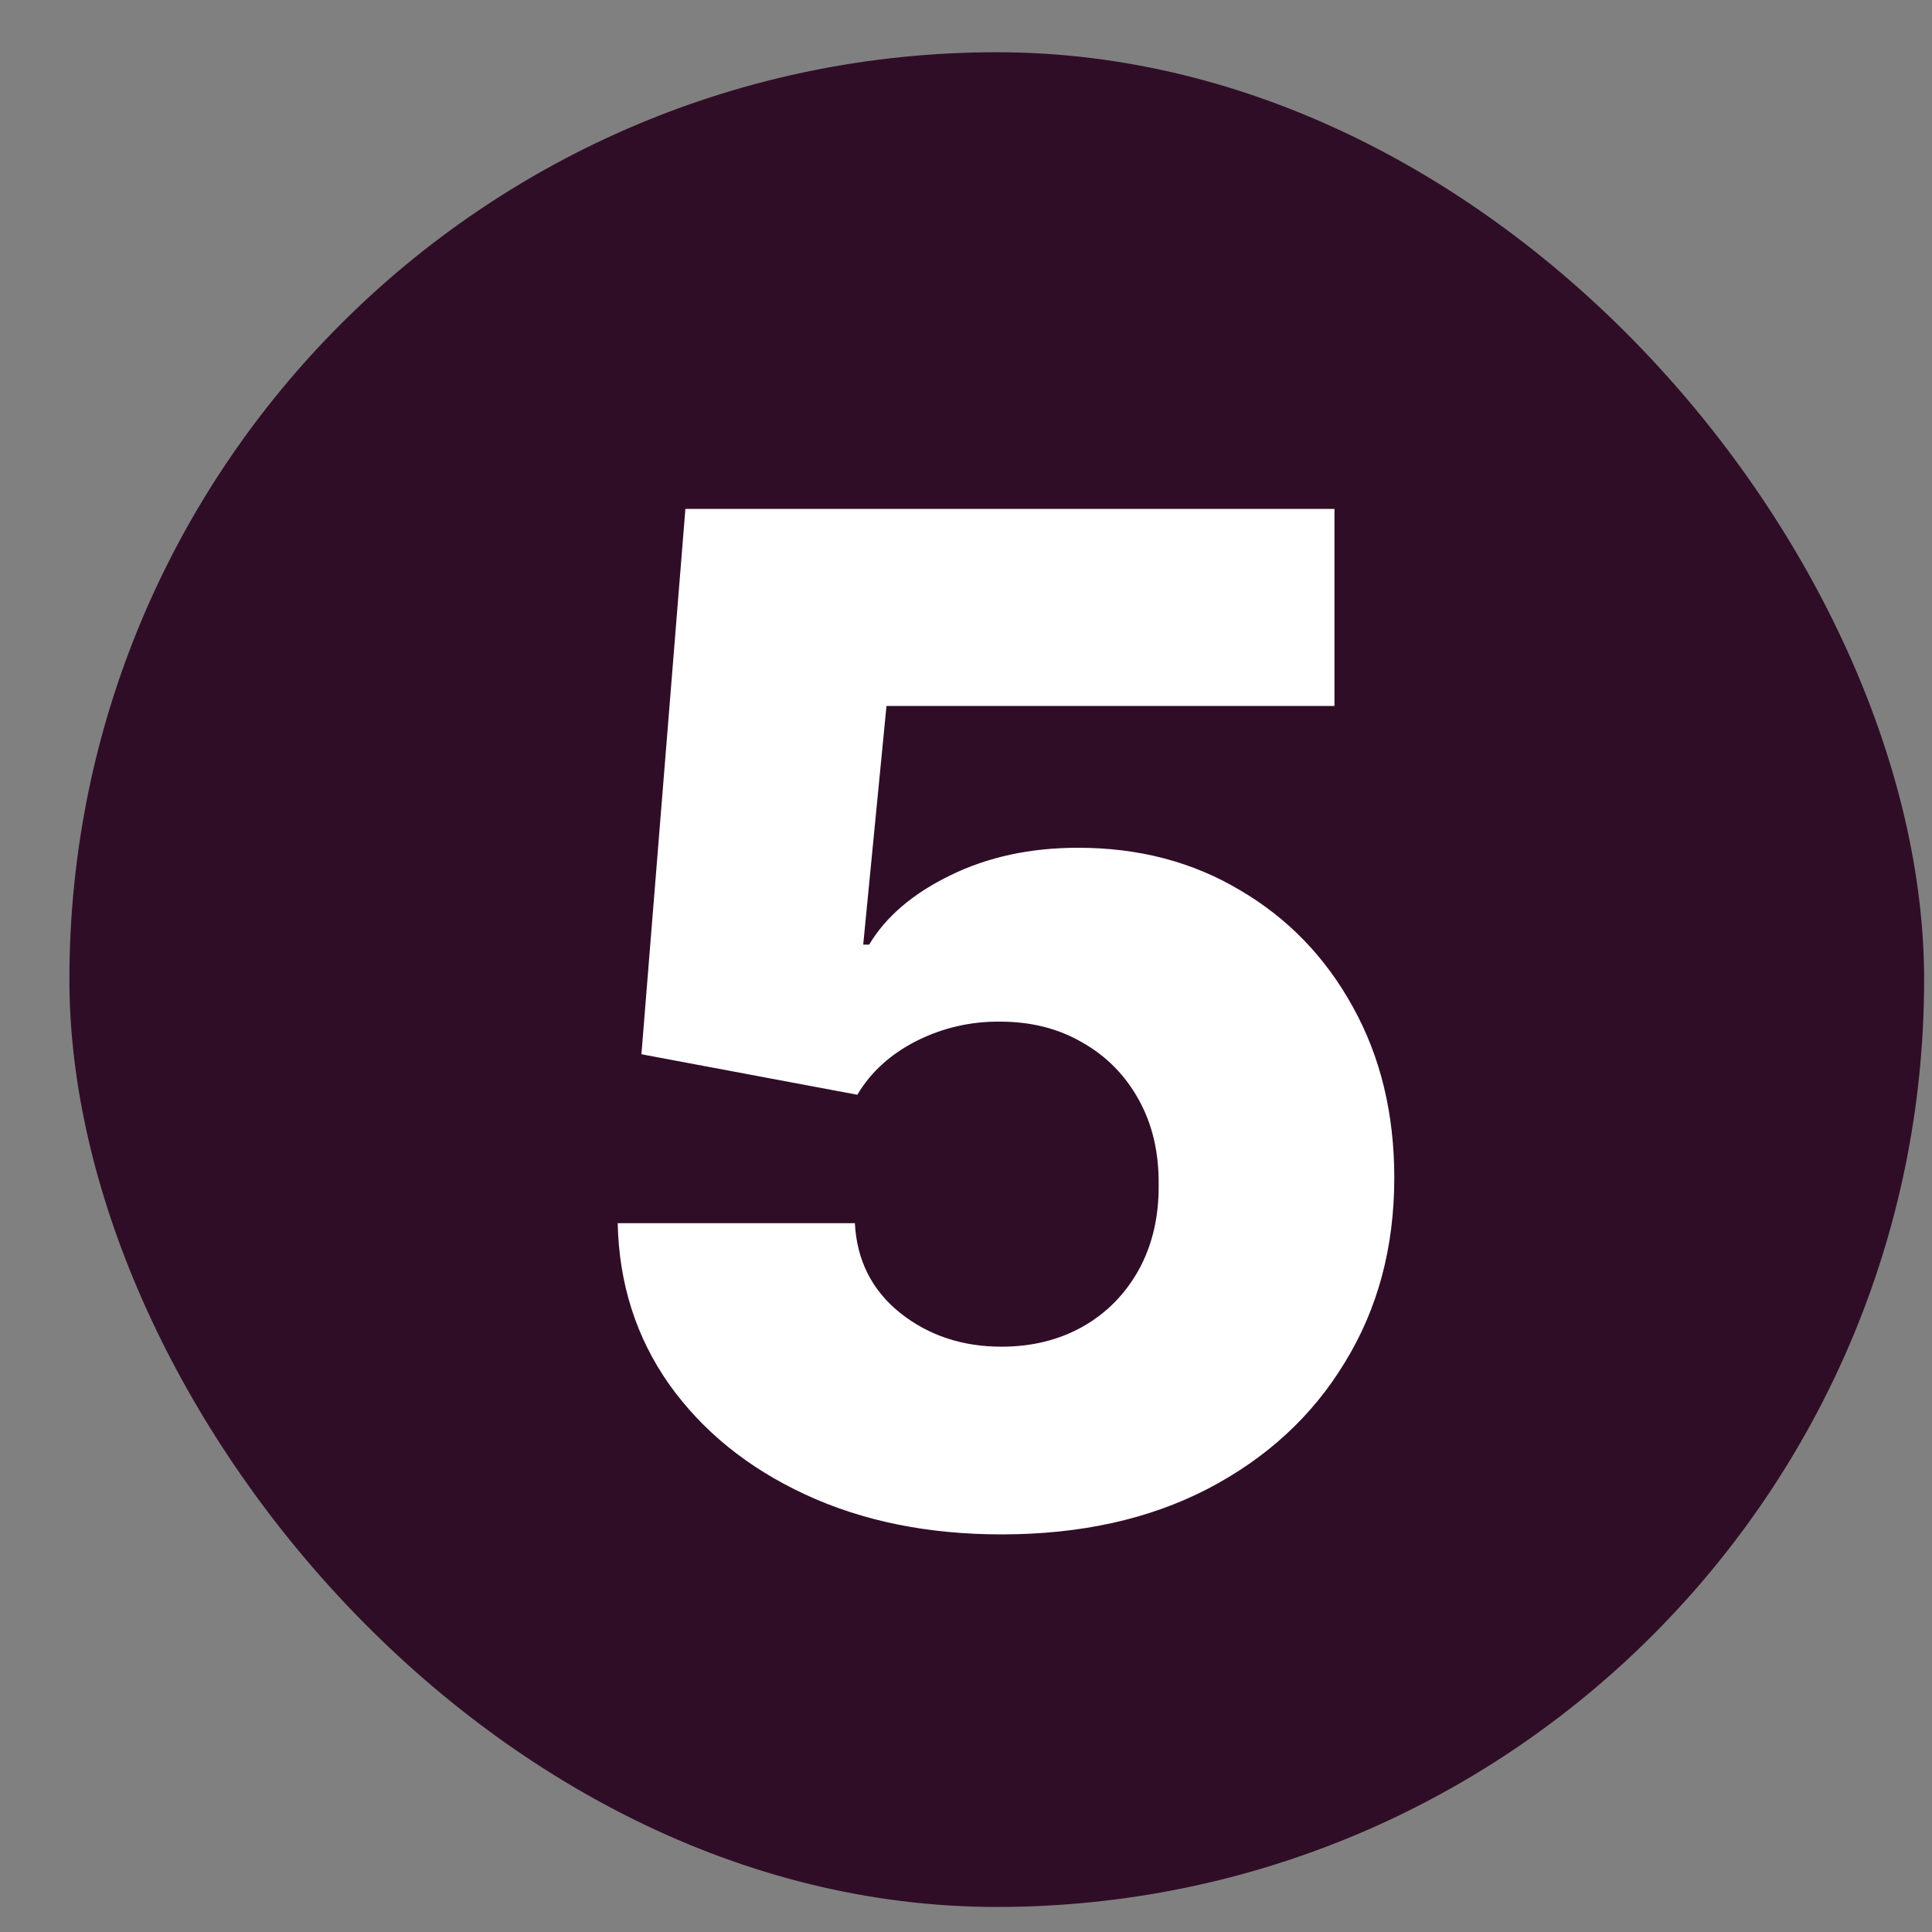
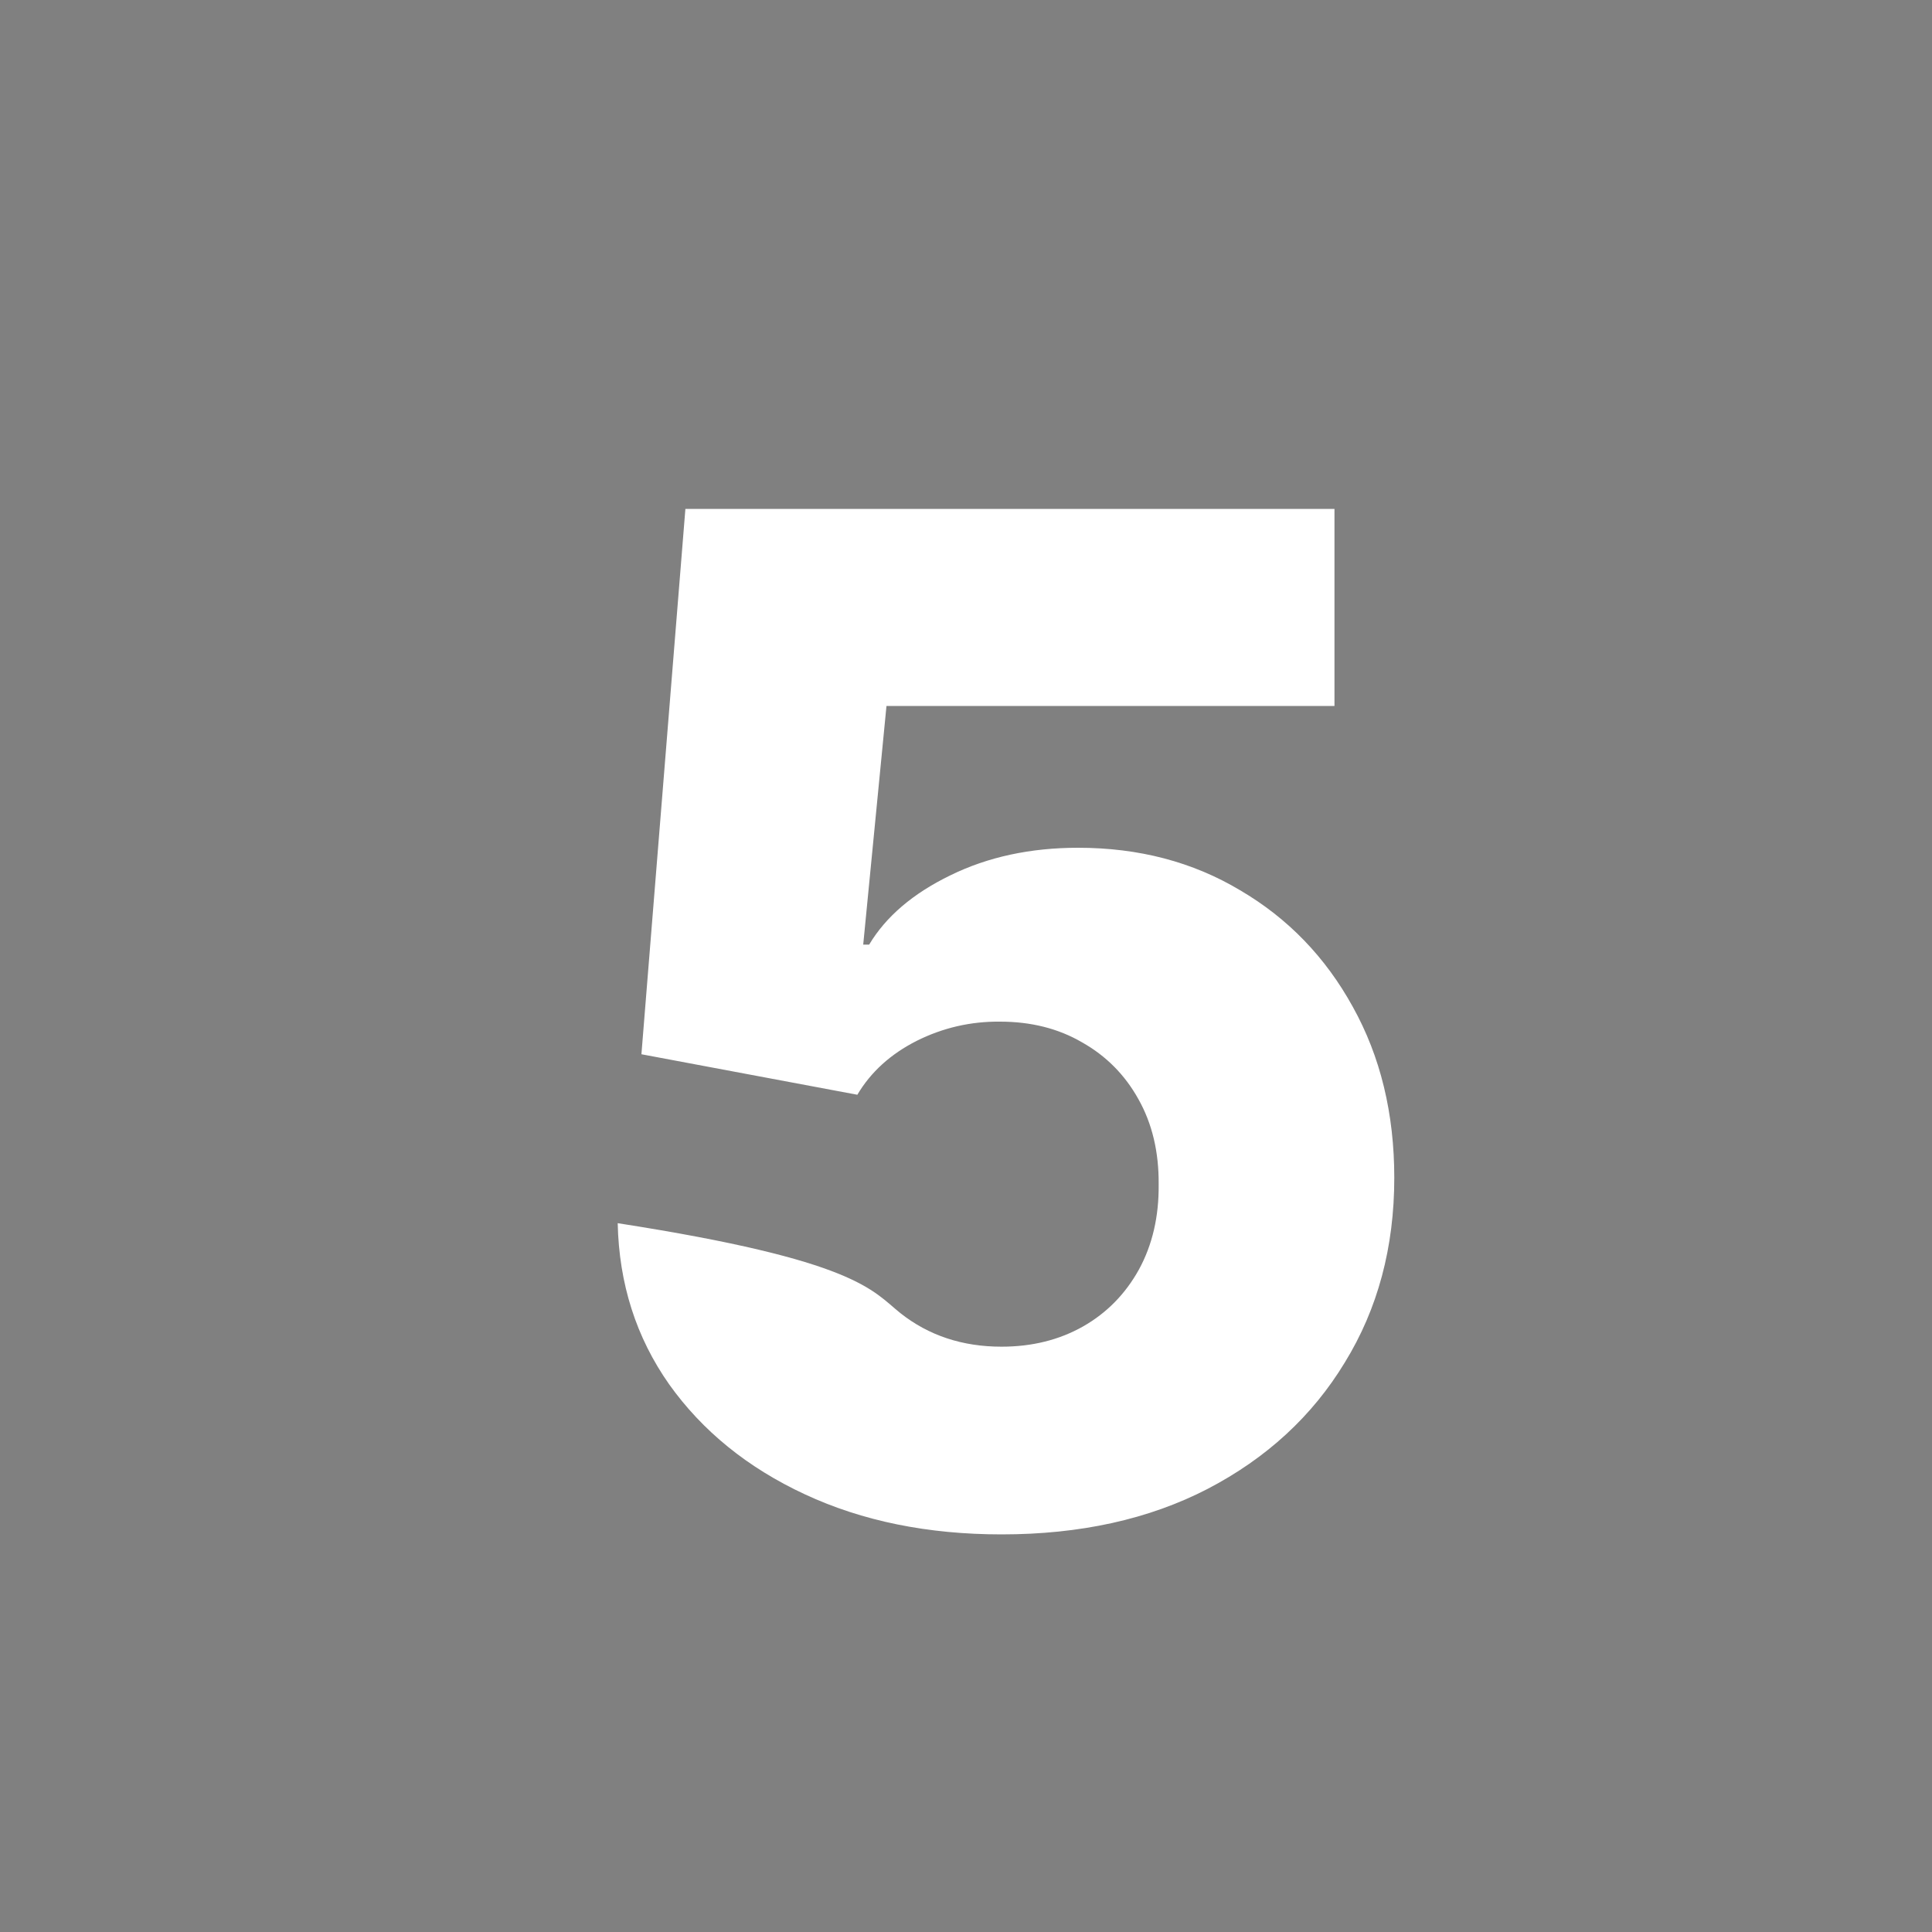
<svg xmlns="http://www.w3.org/2000/svg" width="25" height="25" viewBox="0 0 25 25" fill="none">
  <rect x="0" y="0" width="25" height="25" fill="#808080" stroke="none" />
-   <rect x="0.898" y="0.676" width="24" height="24" rx="12" fill="#300D26" />
-   <path d="M12.96 19.855C12.005 19.855 11.157 19.682 10.416 19.337C9.674 18.992 9.089 18.517 8.658 17.912C8.232 17.306 8.01 16.612 7.993 15.828H11.062C11.087 16.309 11.283 16.697 11.65 16.991C12.016 17.281 12.453 17.426 12.96 17.426C13.356 17.426 13.708 17.338 14.015 17.164C14.322 16.989 14.562 16.744 14.737 16.429C14.912 16.109 14.997 15.742 14.993 15.329C14.997 14.907 14.909 14.539 14.731 14.223C14.556 13.908 14.313 13.663 14.002 13.488C13.695 13.309 13.341 13.22 12.941 13.22C12.562 13.216 12.201 13.299 11.861 13.469C11.524 13.64 11.268 13.872 11.094 14.166L8.3 13.642L8.869 6.585H17.268V9.135H11.471L11.17 12.223H11.247C11.464 11.86 11.814 11.562 12.295 11.328C12.781 11.089 13.333 10.97 13.951 10.97C14.735 10.97 15.434 11.153 16.047 11.52C16.665 11.882 17.151 12.385 17.505 13.028C17.863 13.671 18.042 14.409 18.042 15.24C18.042 16.139 17.829 16.936 17.402 17.63C16.981 18.325 16.388 18.87 15.625 19.267C14.867 19.659 13.978 19.855 12.96 19.855Z" fill="white" />
+   <path d="M12.96 19.855C12.005 19.855 11.157 19.682 10.416 19.337C9.674 18.992 9.089 18.517 8.658 17.912C8.232 17.306 8.01 16.612 7.993 15.828C11.087 16.309 11.283 16.697 11.65 16.991C12.016 17.281 12.453 17.426 12.96 17.426C13.356 17.426 13.708 17.338 14.015 17.164C14.322 16.989 14.562 16.744 14.737 16.429C14.912 16.109 14.997 15.742 14.993 15.329C14.997 14.907 14.909 14.539 14.731 14.223C14.556 13.908 14.313 13.663 14.002 13.488C13.695 13.309 13.341 13.22 12.941 13.22C12.562 13.216 12.201 13.299 11.861 13.469C11.524 13.64 11.268 13.872 11.094 14.166L8.3 13.642L8.869 6.585H17.268V9.135H11.471L11.17 12.223H11.247C11.464 11.86 11.814 11.562 12.295 11.328C12.781 11.089 13.333 10.97 13.951 10.97C14.735 10.97 15.434 11.153 16.047 11.52C16.665 11.882 17.151 12.385 17.505 13.028C17.863 13.671 18.042 14.409 18.042 15.24C18.042 16.139 17.829 16.936 17.402 17.63C16.981 18.325 16.388 18.87 15.625 19.267C14.867 19.659 13.978 19.855 12.96 19.855Z" fill="white" />
</svg>